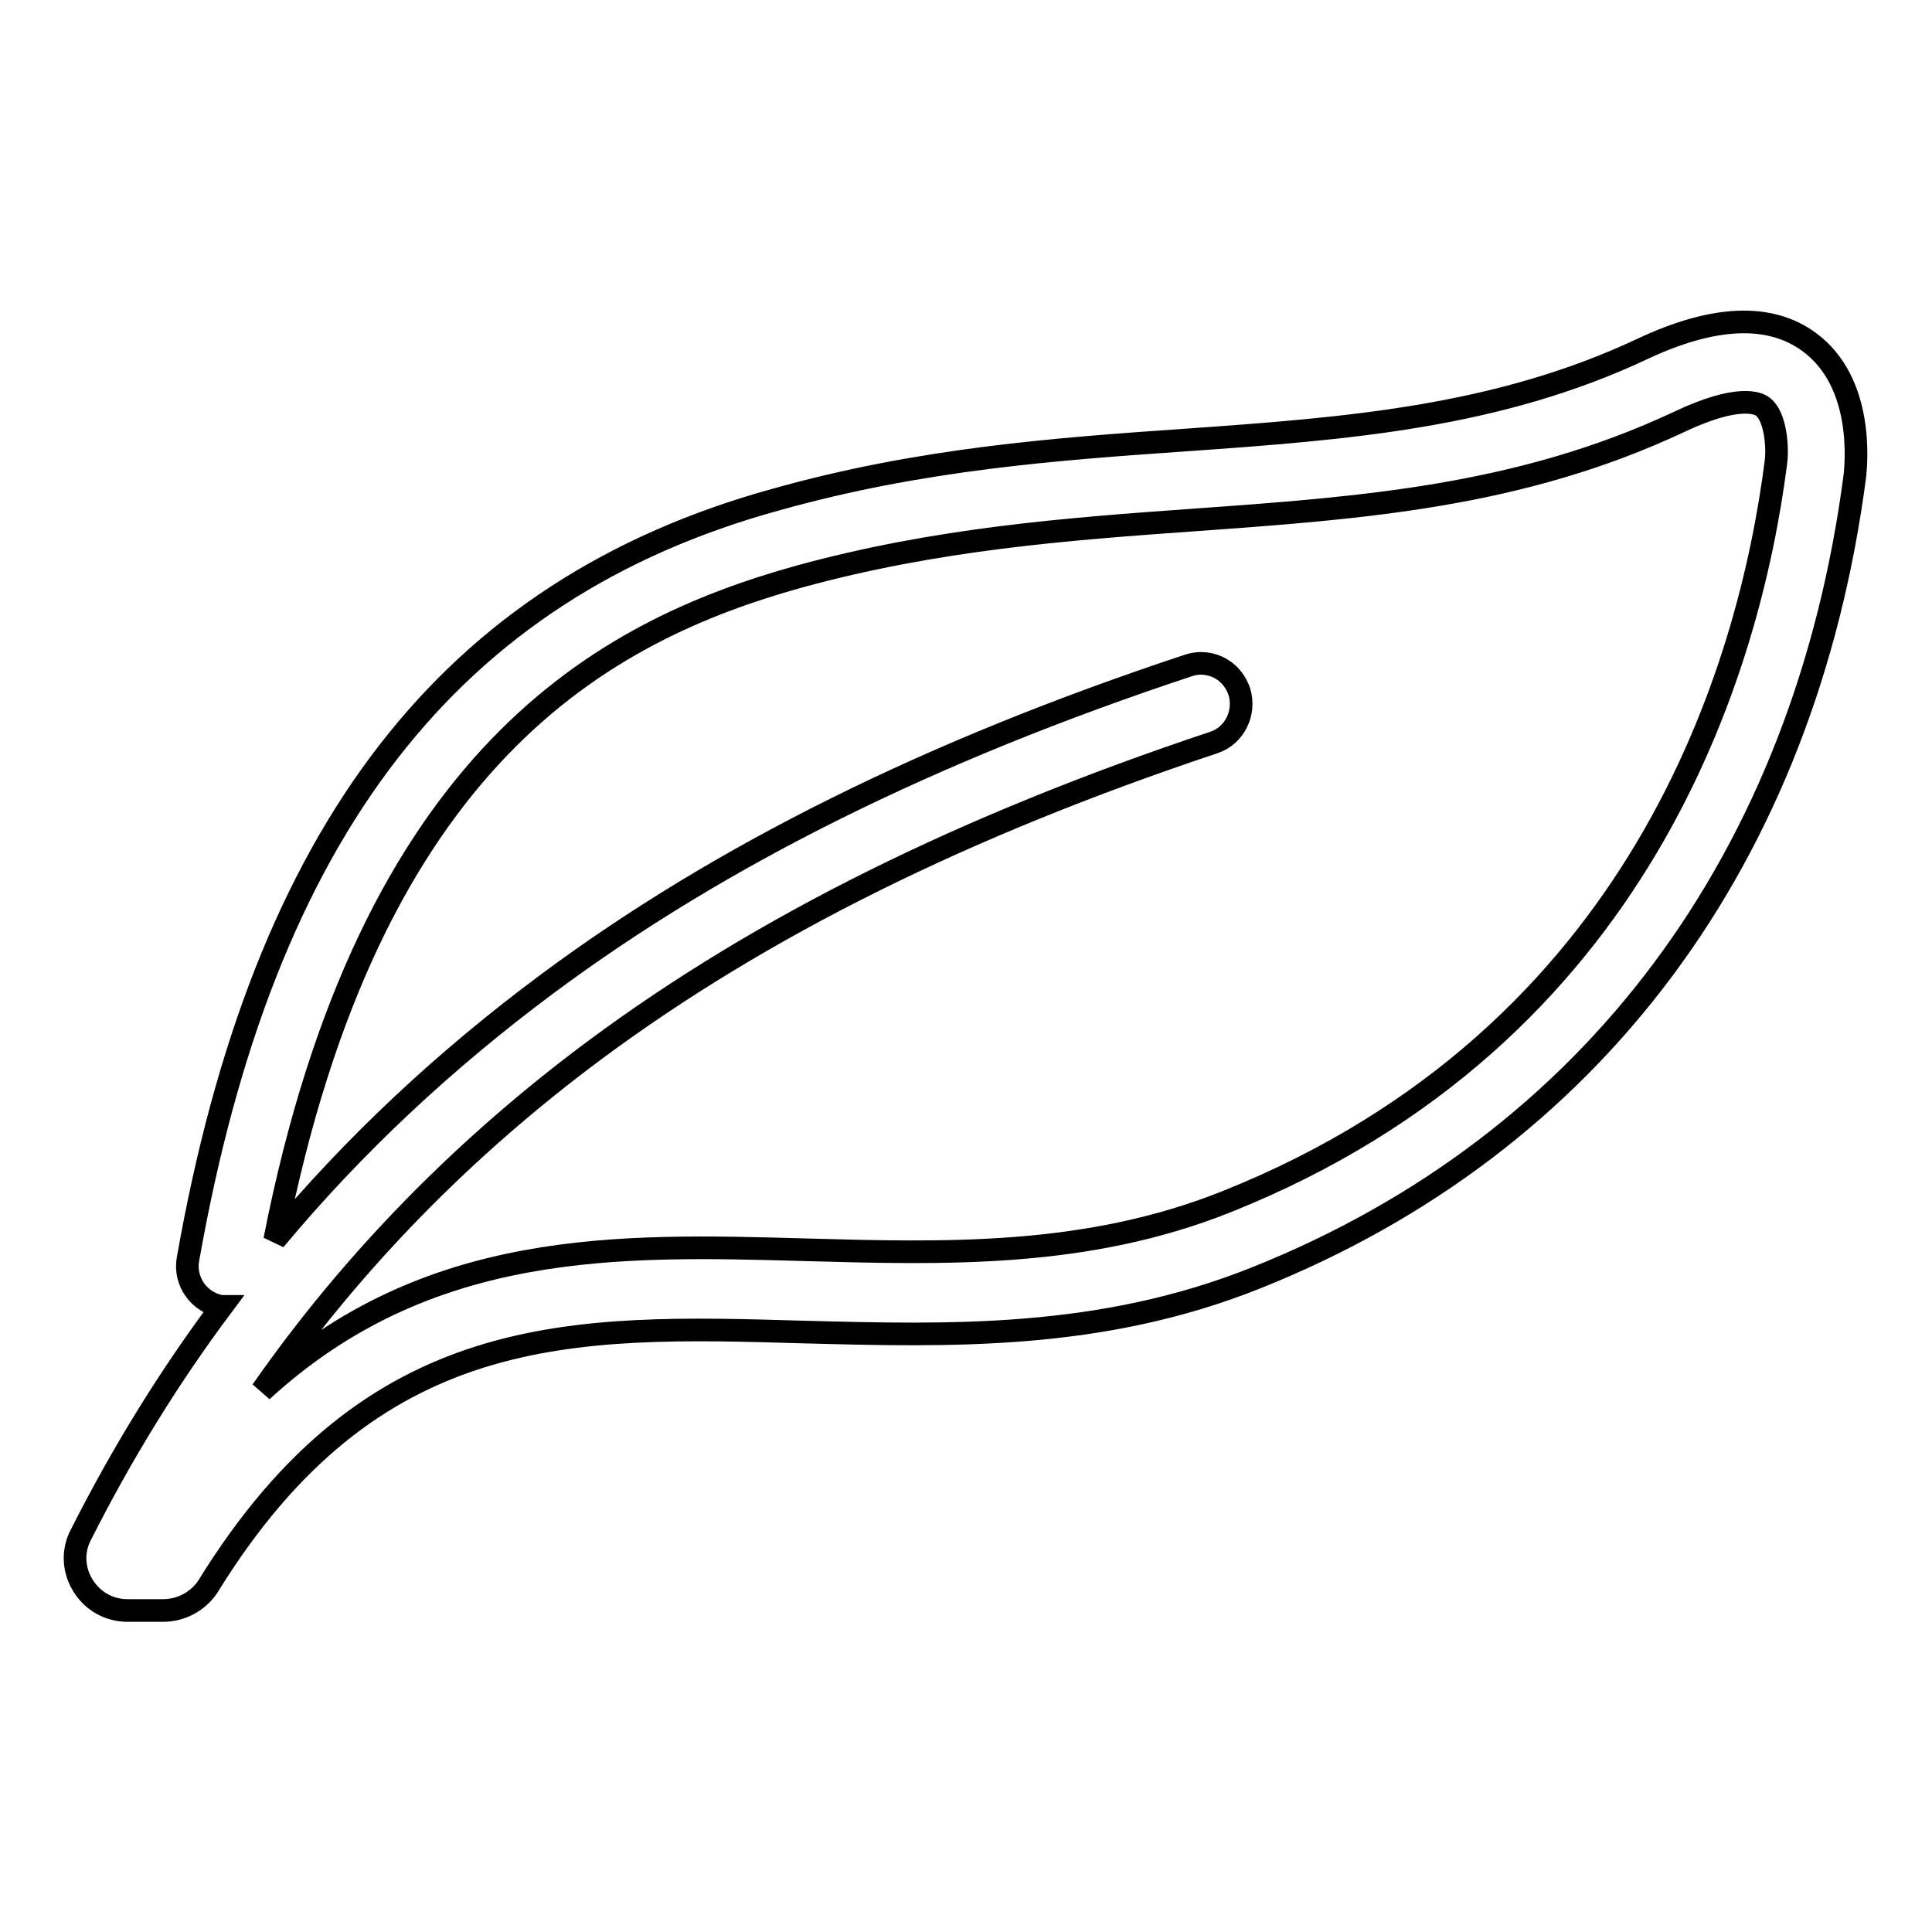
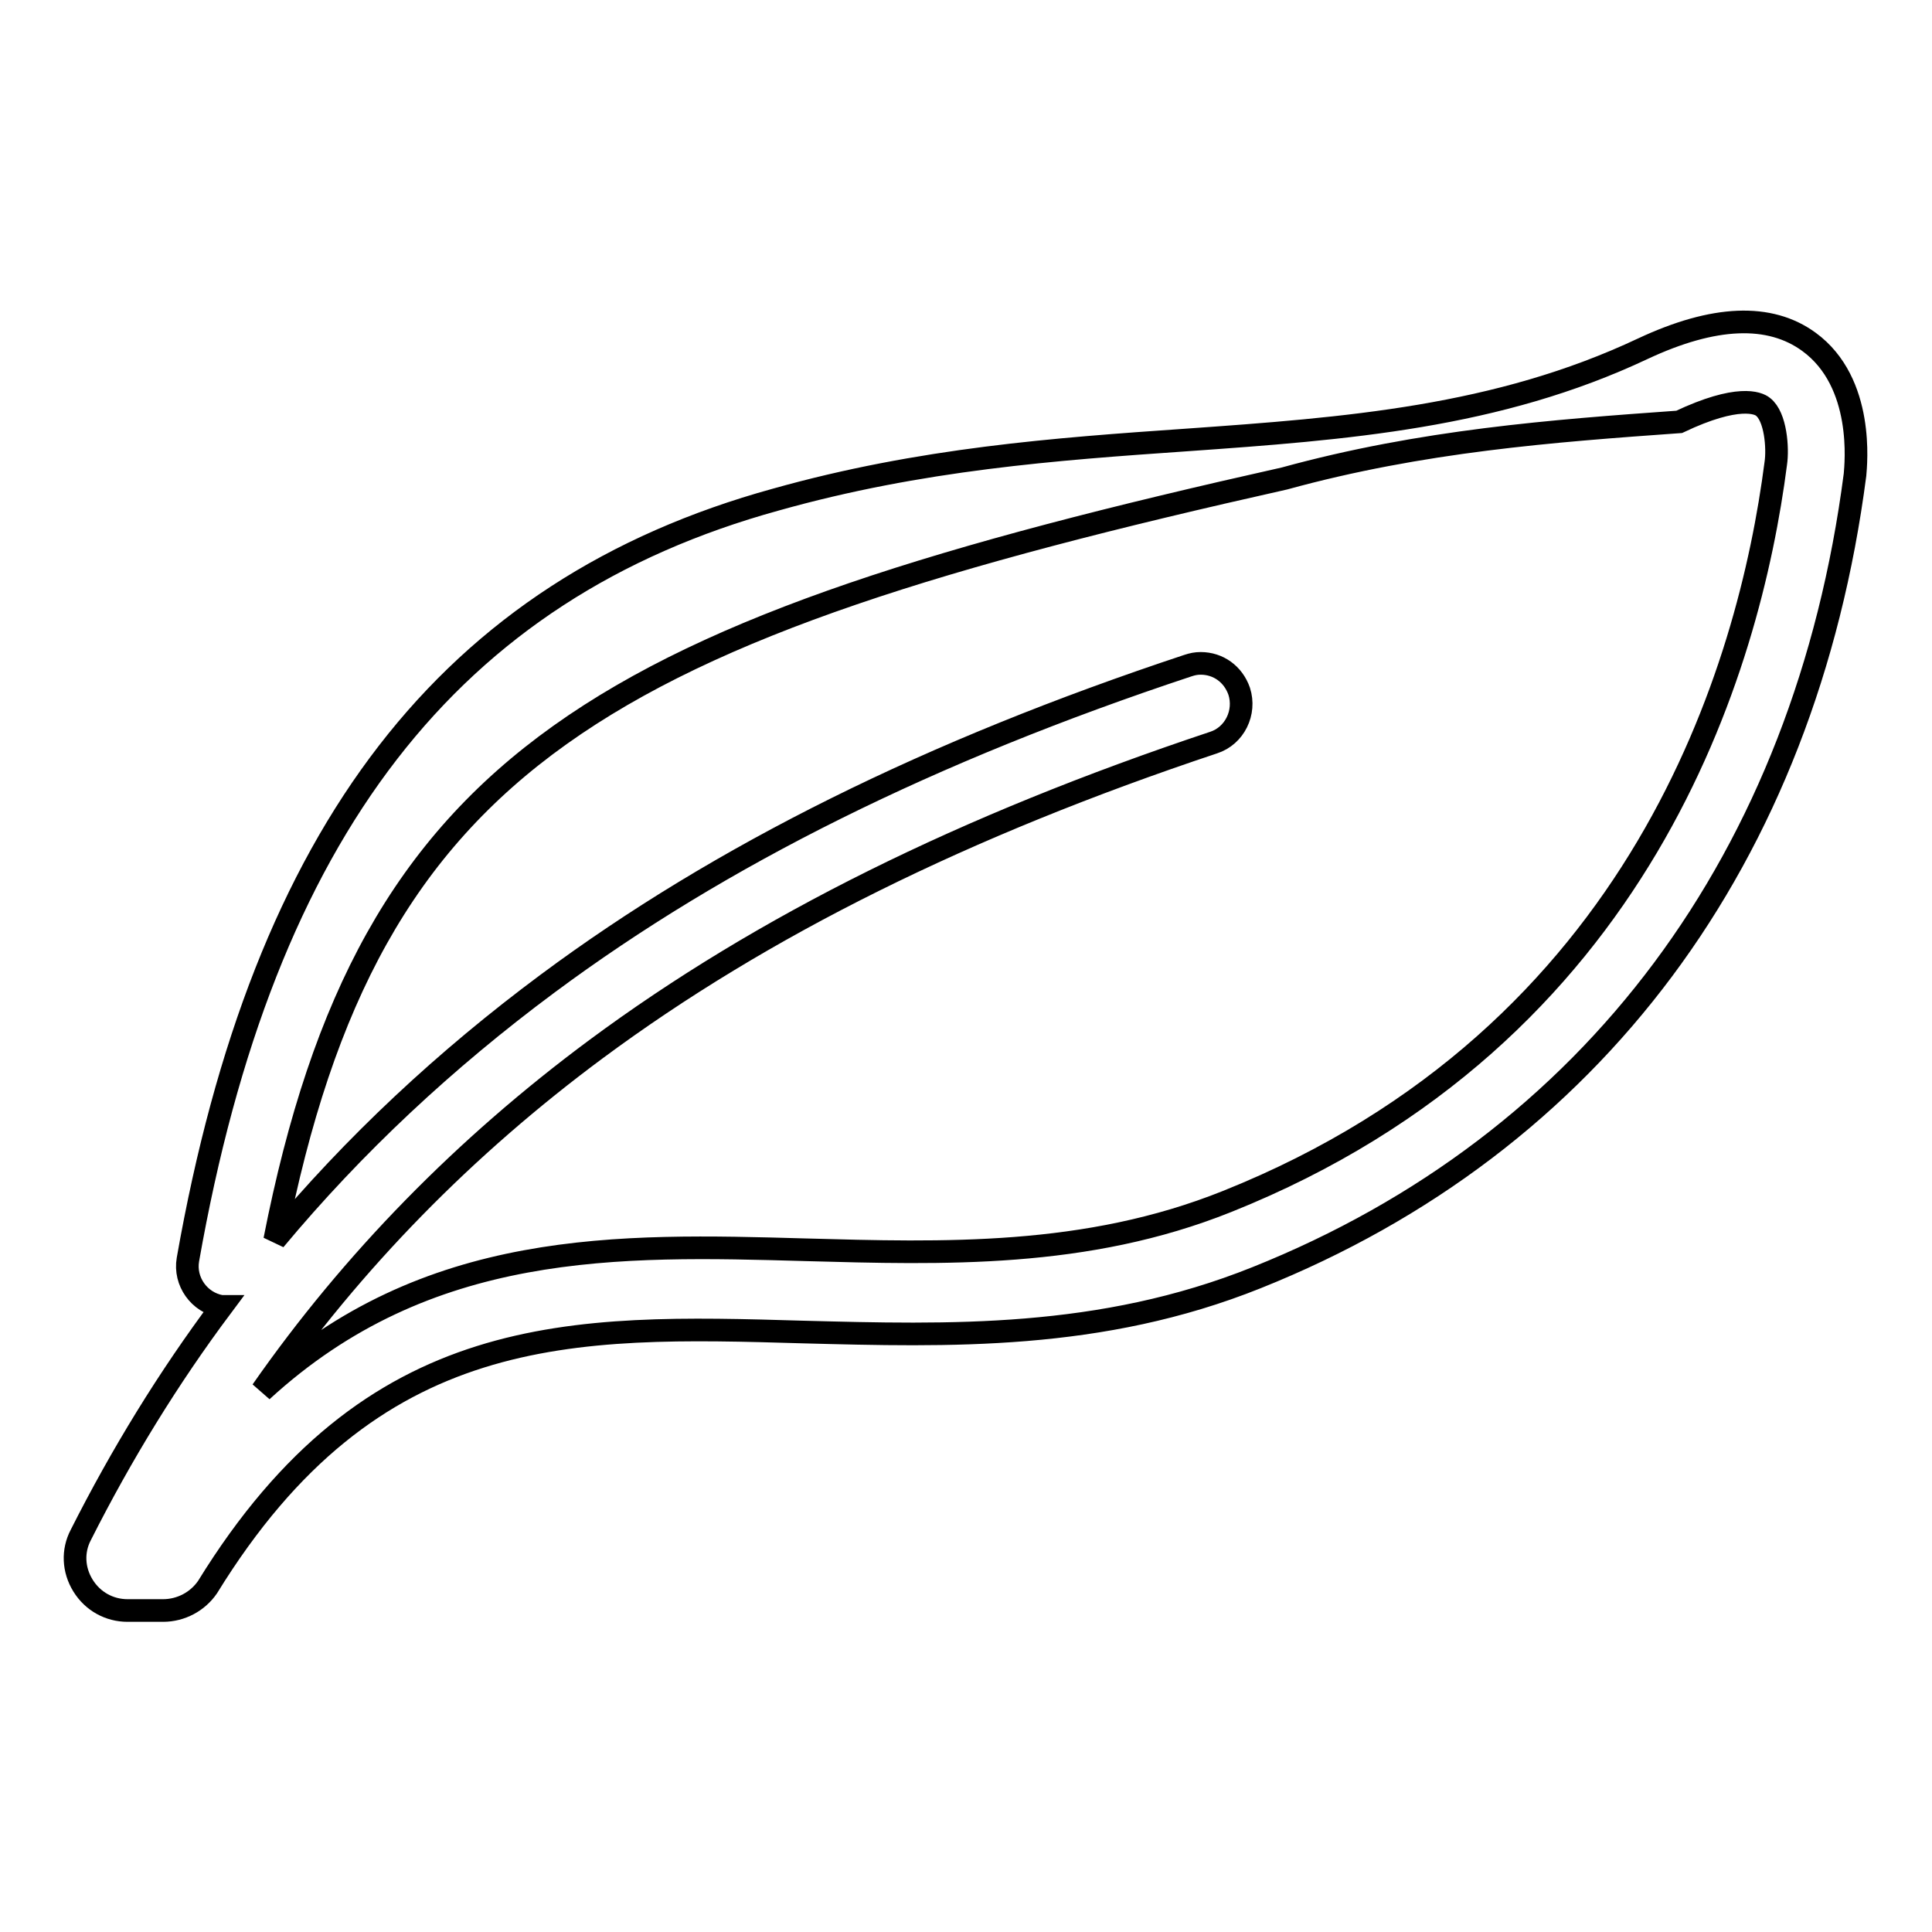
<svg xmlns="http://www.w3.org/2000/svg" version="1.1" x="0px" y="0px" viewBox="0 0 256 256" enable-background="new 0 0 256 256" xml:space="preserve">
  <g>
-     <path stroke-width="3" fill-opacity="0" stroke="#000000" d="M21.6,213.4h-4.7c-2.4,0-4.6-1.2-5.9-3.3c-1.3-2.1-1.4-4.6-0.3-6.7c5.4-10.7,11.6-20.8,18.7-30.3 c0,0-0.1,0-0.1,0c-2.9-0.5-4.9-3.3-4.4-6.2c10-56.8,34.7-88.8,77.9-100.7c19.2-5.4,37.1-6.7,54.4-7.9c21.2-1.5,41.2-3,60.5-12.1 c9.4-4.4,16.8-4.7,22-0.9c7.4,5.4,6.2,16.3,6.1,17.6c-6.6,50.8-34.8,88.6-79.3,106.4c-20.7,8.3-40.8,7.7-60.1,7.2 c-30.6-0.9-57.1-1.6-78.9,33.8C26.2,212.2,24,213.4,21.6,213.4z M159.1,87.9c2.3,0,4.3,1.4,5.1,3.7c0.9,2.8-0.6,5.9-3.4,6.8 c-33,11-59.8,24.3-81.8,40.6c-17.4,12.9-32.3,28.1-44.3,45.3c21.9-20.1,47.3-19.4,72-18.7c18.3,0.5,37.2,1.1,55.9-6.4 c55-22,69.2-70.7,72.7-97.8c0.3-2,0-6.2-1.7-7.5c-0.6-0.5-3.3-1.7-11.1,2c-21.1,9.9-42,11.4-64.3,13c-16.8,1.2-34.1,2.5-52.3,7.5 C80,83.6,49,100.2,36.4,164.3c10.5-12.6,22.6-23.9,36.2-34c22.9-17,50.7-30.8,84.8-42.1C158,88,158.5,87.9,159.1,87.9z" />
+     <path stroke-width="3" fill-opacity="0" stroke="#000000" d="M21.6,213.4h-4.7c-2.4,0-4.6-1.2-5.9-3.3c-1.3-2.1-1.4-4.6-0.3-6.7c5.4-10.7,11.6-20.8,18.7-30.3 c0,0-0.1,0-0.1,0c-2.9-0.5-4.9-3.3-4.4-6.2c10-56.8,34.7-88.8,77.9-100.7c19.2-5.4,37.1-6.7,54.4-7.9c21.2-1.5,41.2-3,60.5-12.1 c9.4-4.4,16.8-4.7,22-0.9c7.4,5.4,6.2,16.3,6.1,17.6c-6.6,50.8-34.8,88.6-79.3,106.4c-20.7,8.3-40.8,7.7-60.1,7.2 c-30.6-0.9-57.1-1.6-78.9,33.8C26.2,212.2,24,213.4,21.6,213.4z M159.1,87.9c2.3,0,4.3,1.4,5.1,3.7c0.9,2.8-0.6,5.9-3.4,6.8 c-33,11-59.8,24.3-81.8,40.6c-17.4,12.9-32.3,28.1-44.3,45.3c21.9-20.1,47.3-19.4,72-18.7c18.3,0.5,37.2,1.1,55.9-6.4 c55-22,69.2-70.7,72.7-97.8c0.3-2,0-6.2-1.7-7.5c-0.6-0.5-3.3-1.7-11.1,2c-16.8,1.2-34.1,2.5-52.3,7.5 C80,83.6,49,100.2,36.4,164.3c10.5-12.6,22.6-23.9,36.2-34c22.9-17,50.7-30.8,84.8-42.1C158,88,158.5,87.9,159.1,87.9z" />
  </g>
</svg>